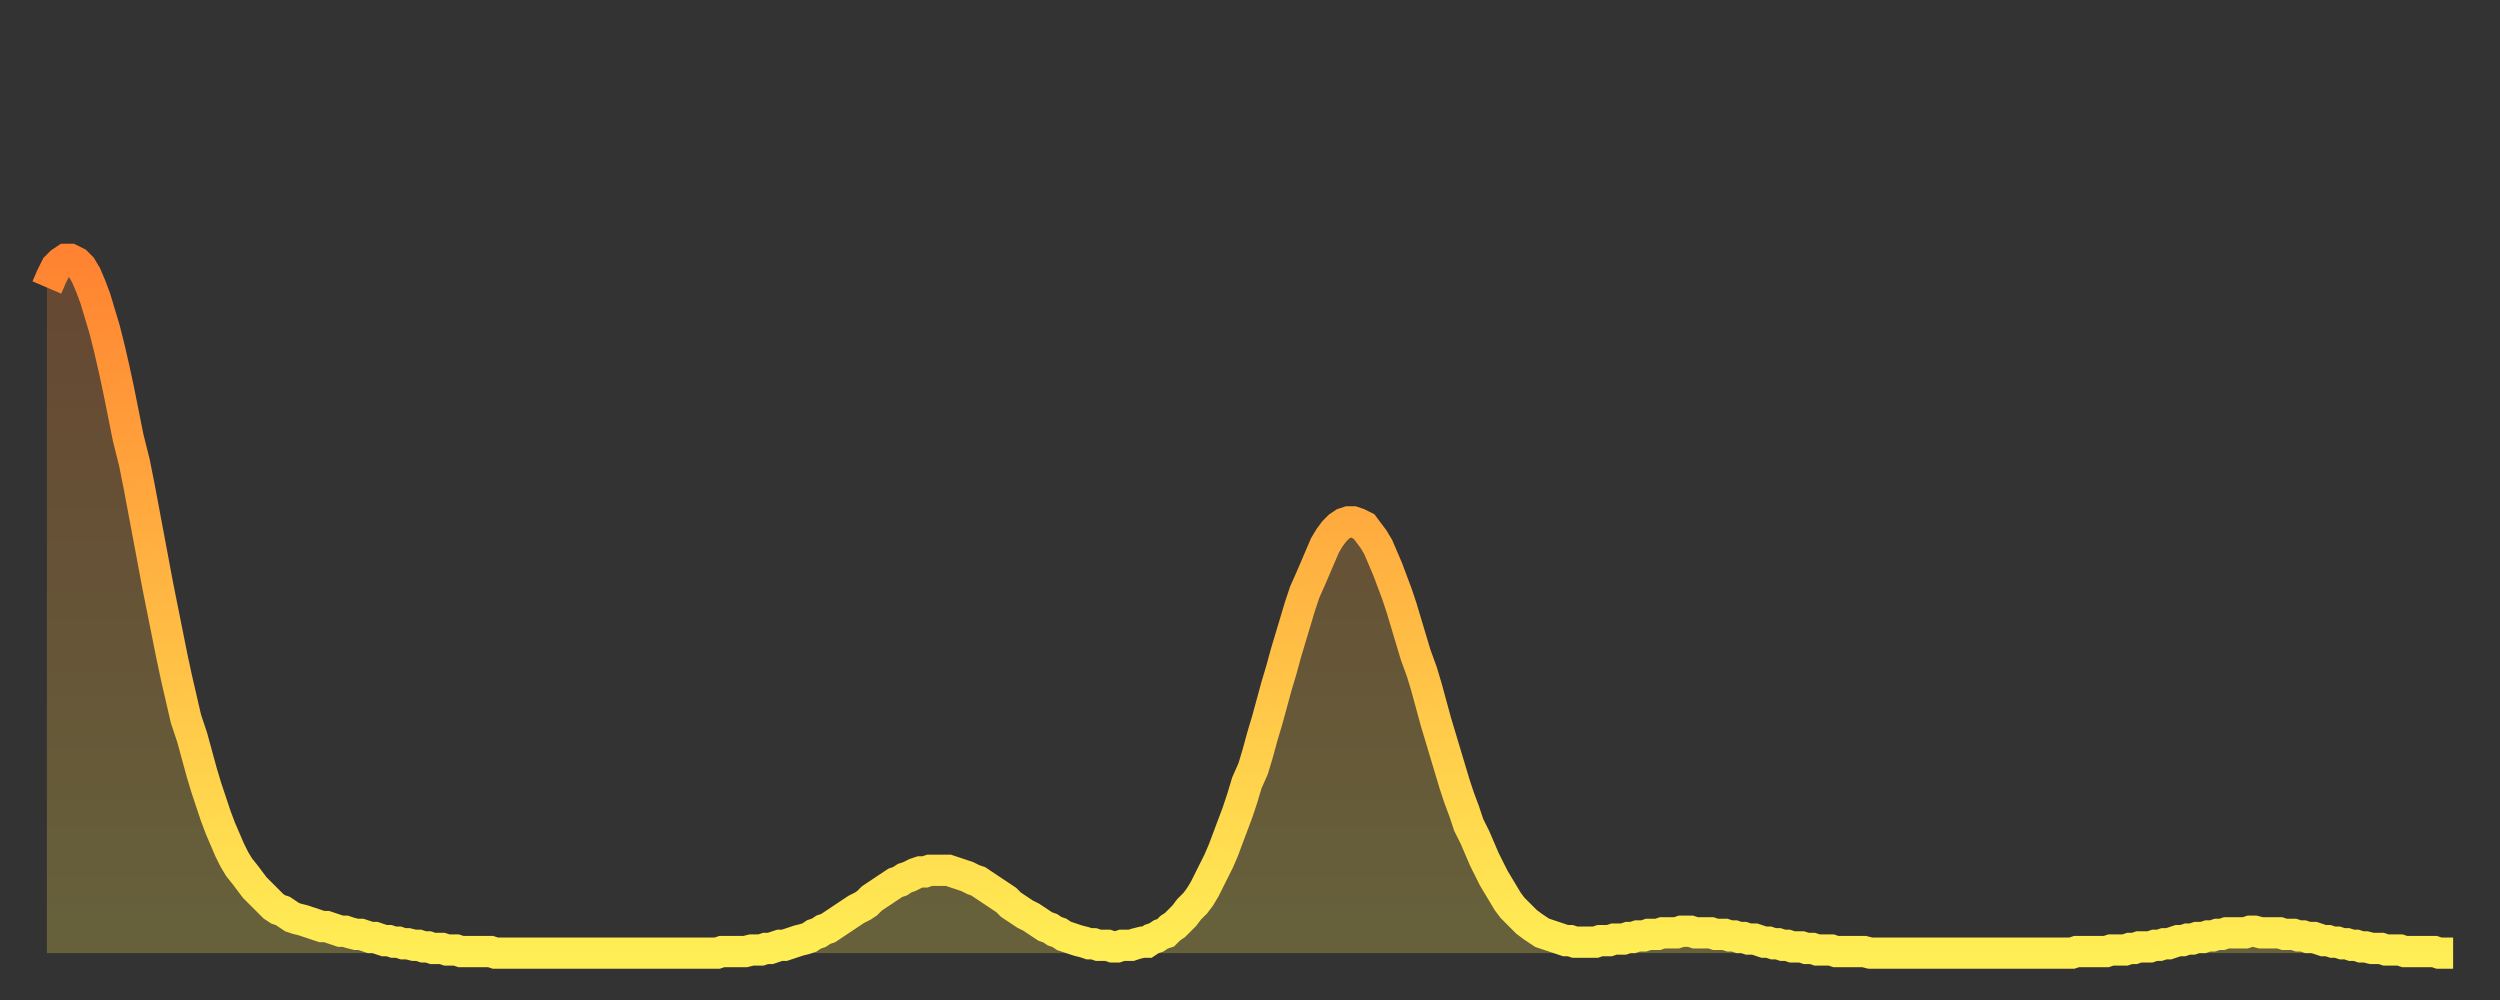
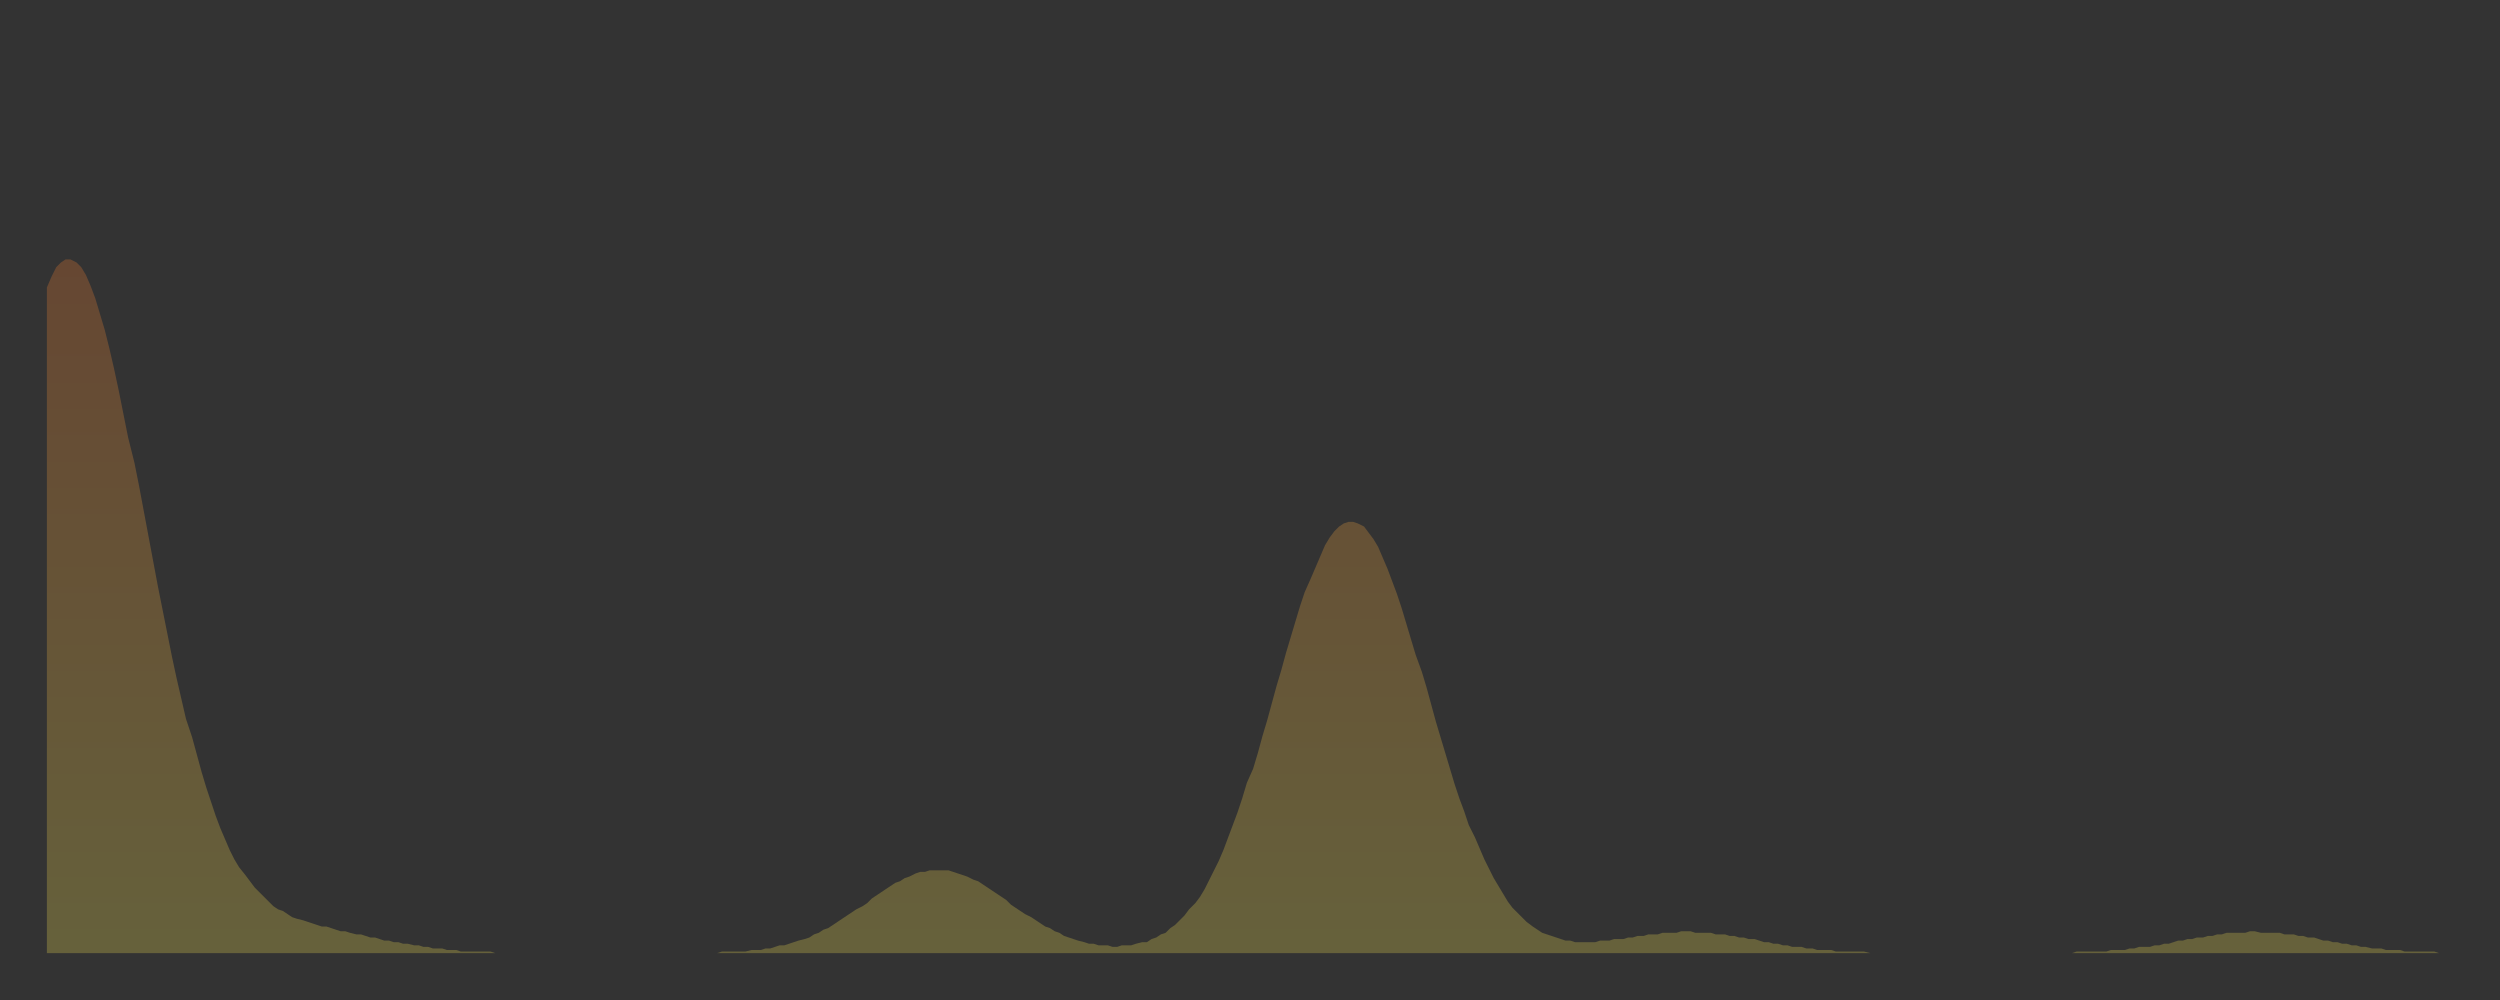
<svg xmlns="http://www.w3.org/2000/svg" baseProfile="full" height="64" version="1.1" width="160">
  <rect width="100%" height="100%" fill="#333333" stroke="none" />
  <defs>
    <linearGradient id="id1899534" x1="0" x2="0" y1="0" y2="1">
      <stop offset="0%" stop-color="#ff8331" />
      <stop offset="50%" stop-color="#ffb843" />
      <stop offset="100%" stop-color="#ffee55" />
    </linearGradient>
  </defs>
  <g transform="translate(3,3)">
    <g>
-       <path d="M 0.0 15.4 0.3 14.7 0.6 14.1 0.9 13.8 1.2 13.6 1.5 13.6 1.9 13.8 2.2 14.1 2.5 14.6 2.8 15.3 3.1 16.1 3.4 17.1 3.7 18.1 4.0 19.3 4.3 20.6 4.6 22.0 4.9 23.5 5.2 25.0 5.6 26.6 5.9 28.1 6.2 29.7 6.5 31.3 6.8 32.9 7.1 34.5 7.4 36.0 7.7 37.5 8.0 39.0 8.3 40.4 8.6 41.7 8.9 43.0 9.3 44.2 9.6 45.3 9.9 46.4 10.2 47.4 10.5 48.3 10.8 49.2 11.1 50.0 11.4 50.7 11.7 51.4 12.0 52.0 12.3 52.5 12.7 53.0 13.0 53.4 13.3 53.8 13.6 54.1 13.9 54.4 14.2 54.7 14.5 55.0 14.8 55.2 15.1 55.3 15.4 55.5 15.7 55.7 16.0 55.8 16.4 55.9 16.7 56.0 17.0 56.1 17.3 56.2 17.6 56.3 17.9 56.3 18.2 56.4 18.5 56.5 18.8 56.6 19.1 56.6 19.4 56.7 19.8 56.8 20.1 56.8 20.4 56.9 20.7 57.0 21.0 57.0 21.3 57.1 21.6 57.2 21.9 57.2 22.2 57.3 22.5 57.3 22.8 57.4 23.1 57.4 23.5 57.5 23.8 57.5 24.1 57.6 24.4 57.6 24.7 57.7 25.0 57.7 25.3 57.7 25.6 57.8 25.9 57.8 26.2 57.8 26.5 57.9 26.8 57.9 27.2 57.9 27.5 57.9 27.8 57.9 28.1 57.9 28.4 57.9 28.7 58.0 29.0 58.0 29.3 58.0 29.6 58.0 29.9 58.0 30.2 58.0 30.6 58.0 30.9 58.0 31.2 58.0 31.5 58.0 31.8 58.0 32.1 58.0 32.4 58.0 32.7 58.0 33.0 58.0 33.3 58.0 33.6 58.0 33.9 58.0 34.3 58.0 34.6 58.0 34.9 58.0 35.2 58.0 35.5 58.0 35.8 58.0 36.1 58.0 36.4 58.0 36.7 58.0 37.0 58.0 37.3 58.0 37.7 58.0 38.0 58.0 38.3 58.0 38.6 58.0 38.9 58.0 39.2 58.0 39.5 58.0 39.8 58.0 40.1 58.0 40.4 58.0 40.7 58.0 41.0 58.0 41.4 58.0 41.7 58.0 42.0 58.0 42.3 58.0 42.6 58.0 42.9 58.0 43.2 57.9 43.5 57.9 43.8 57.9 44.1 57.9 44.4 57.9 44.7 57.9 45.1 57.8 45.4 57.8 45.7 57.8 46.0 57.7 46.3 57.7 46.6 57.6 46.9 57.5 47.2 57.5 47.5 57.4 47.8 57.3 48.1 57.2 48.5 57.1 48.8 57.0 49.1 56.8 49.4 56.7 49.7 56.5 50.0 56.4 50.3 56.2 50.6 56.0 50.9 55.8 51.2 55.6 51.5 55.4 51.8 55.2 52.2 55.0 52.5 54.8 52.8 54.5 53.1 54.3 53.4 54.1 53.7 53.9 54.0 53.7 54.3 53.5 54.6 53.4 54.9 53.2 55.2 53.1 55.6 52.9 55.9 52.8 56.2 52.8 56.5 52.7 56.8 52.7 57.1 52.7 57.4 52.7 57.7 52.7 58.0 52.8 58.3 52.9 58.6 53.0 58.9 53.1 59.3 53.3 59.6 53.4 59.9 53.6 60.2 53.8 60.5 54.0 60.8 54.2 61.1 54.4 61.4 54.6 61.7 54.9 62.0 55.1 62.3 55.3 62.6 55.5 63.0 55.7 63.3 55.9 63.6 56.1 63.9 56.3 64.2 56.4 64.5 56.6 64.8 56.7 65.1 56.9 65.4 57.0 65.7 57.1 66.0 57.2 66.4 57.3 66.7 57.4 67.0 57.4 67.3 57.5 67.6 57.5 67.9 57.5 68.2 57.6 68.5 57.6 68.8 57.5 69.1 57.5 69.4 57.5 69.7 57.4 70.1 57.3 70.4 57.3 70.7 57.1 71.0 57.0 71.3 56.8 71.6 56.7 71.9 56.4 72.2 56.2 72.5 55.9 72.8 55.6 73.1 55.2 73.5 54.8 73.8 54.4 74.1 53.9 74.4 53.3 74.7 52.7 75.0 52.1 75.3 51.4 75.6 50.6 75.9 49.8 76.2 49.0 76.5 48.1 76.8 47.1 77.2 46.2 77.5 45.2 77.8 44.1 78.1 43.1 78.4 42.0 78.7 40.9 79.0 39.9 79.3 38.8 79.6 37.8 79.9 36.8 80.2 35.8 80.5 34.9 80.9 34.0 81.2 33.3 81.5 32.6 81.8 31.9 82.1 31.4 82.4 31.0 82.7 30.7 83.0 30.5 83.3 30.4 83.6 30.4 83.9 30.5 84.3 30.7 84.6 31.1 84.9 31.5 85.2 32.0 85.5 32.7 85.8 33.4 86.1 34.2 86.4 35.0 86.7 35.9 87.0 36.9 87.3 37.9 87.6 38.9 88.0 40.0 88.3 41.0 88.6 42.1 88.9 43.2 89.2 44.2 89.5 45.2 89.8 46.2 90.1 47.2 90.4 48.1 90.7 48.9 91.0 49.8 91.4 50.6 91.7 51.3 92.0 52.0 92.3 52.6 92.6 53.2 92.9 53.7 93.2 54.2 93.5 54.7 93.8 55.1 94.1 55.4 94.4 55.7 94.7 56.0 95.1 56.3 95.4 56.5 95.7 56.7 96.0 56.8 96.3 56.9 96.6 57.0 96.9 57.1 97.2 57.2 97.5 57.2 97.8 57.3 98.1 57.3 98.4 57.3 98.8 57.3 99.1 57.3 99.4 57.2 99.7 57.2 100.0 57.2 100.3 57.1 100.6 57.1 100.9 57.1 101.2 57.0 101.5 57.0 101.8 56.9 102.2 56.9 102.5 56.8 102.8 56.8 103.1 56.8 103.4 56.7 103.7 56.7 104.0 56.7 104.3 56.7 104.6 56.6 104.9 56.6 105.2 56.6 105.5 56.7 105.9 56.7 106.2 56.7 106.5 56.7 106.8 56.8 107.1 56.8 107.4 56.8 107.7 56.9 108.0 56.9 108.3 57.0 108.6 57.0 108.9 57.1 109.3 57.1 109.6 57.2 109.9 57.3 110.2 57.3 110.5 57.4 110.8 57.4 111.1 57.5 111.4 57.5 111.7 57.6 112.0 57.6 112.3 57.6 112.6 57.7 113.0 57.7 113.3 57.8 113.6 57.8 113.9 57.8 114.2 57.8 114.5 57.9 114.8 57.9 115.1 57.9 115.4 57.9 115.7 57.9 116.0 57.9 116.3 57.9 116.7 58.0 117.0 58.0 117.3 58.0 117.6 58.0 117.9 58.0 118.2 58.0 118.5 58.0 118.8 58.0 119.1 58.0 119.4 58.0 119.7 58.0 120.1 58.0 120.4 58.0 120.7 58.0 121.0 58.0 121.3 58.0 121.6 58.0 121.9 58.0 122.2 58.0 122.5 58.0 122.8 58.0 123.1 58.0 123.4 58.0 123.8 58.0 124.1 58.0 124.4 58.0 124.7 58.0 125.0 58.0 125.3 58.0 125.6 58.0 125.9 58.0 126.2 58.0 126.5 58.0 126.8 58.0 127.2 58.0 127.5 58.0 127.8 58.0 128.1 58.0 128.4 58.0 128.7 58.0 129.0 58.0 129.3 58.0 129.6 58.0 129.9 57.9 130.2 57.9 130.5 57.9 130.9 57.9 131.2 57.9 131.5 57.9 131.8 57.9 132.1 57.8 132.4 57.8 132.7 57.8 133.0 57.8 133.3 57.7 133.6 57.7 133.9 57.6 134.2 57.6 134.6 57.6 134.9 57.5 135.2 57.5 135.5 57.4 135.8 57.4 136.1 57.3 136.4 57.2 136.7 57.2 137.0 57.1 137.3 57.1 137.6 57.0 138.0 57.0 138.3 56.9 138.6 56.9 138.9 56.8 139.2 56.8 139.5 56.7 139.8 56.7 140.1 56.7 140.4 56.7 140.7 56.7 141.0 56.6 141.3 56.6 141.7 56.7 142.0 56.7 142.3 56.7 142.6 56.7 142.9 56.7 143.2 56.8 143.5 56.8 143.8 56.8 144.1 56.9 144.4 56.9 144.7 57.0 145.1 57.0 145.4 57.1 145.7 57.2 146.0 57.2 146.3 57.3 146.6 57.3 146.9 57.4 147.2 57.4 147.5 57.5 147.8 57.5 148.1 57.6 148.4 57.6 148.8 57.7 149.1 57.7 149.4 57.7 149.7 57.8 150.0 57.8 150.3 57.8 150.6 57.8 150.9 57.9 151.2 57.9 151.5 57.9 151.8 57.9 152.1 57.9 152.5 57.9 152.8 57.9 153.1 58.0 153.4 58.0 153.7 58.0 154.0 58.0" fill="none" id="graph-curve" opacity="1" stroke="url(#id1899534)" stroke-width="2" />
      <path d="M 0 58 L 0.0 15.4 0.3 14.7 0.6 14.1 0.9 13.8 1.2 13.6 1.5 13.6 1.9 13.8 2.2 14.1 2.5 14.6 2.8 15.3 3.1 16.1 3.4 17.1 3.7 18.1 4.0 19.3 4.3 20.6 4.6 22.0 4.9 23.5 5.2 25.0 5.6 26.6 5.9 28.1 6.2 29.7 6.5 31.3 6.8 32.9 7.1 34.5 7.4 36.0 7.7 37.5 8.0 39.0 8.3 40.4 8.6 41.7 8.9 43.0 9.3 44.2 9.6 45.3 9.9 46.4 10.2 47.4 10.5 48.3 10.8 49.2 11.1 50.0 11.4 50.7 11.7 51.4 12.0 52.0 12.3 52.5 12.7 53.0 13.0 53.4 13.3 53.8 13.6 54.1 13.9 54.4 14.2 54.7 14.5 55.0 14.8 55.2 15.1 55.3 15.4 55.5 15.7 55.7 16.0 55.8 16.4 55.9 16.7 56.0 17.0 56.1 17.3 56.2 17.6 56.3 17.9 56.3 18.2 56.4 18.5 56.5 18.8 56.6 19.1 56.6 19.4 56.7 19.8 56.8 20.1 56.8 20.4 56.9 20.7 57.0 21.0 57.0 21.3 57.1 21.6 57.2 21.9 57.2 22.2 57.3 22.5 57.3 22.8 57.4 23.1 57.4 23.5 57.5 23.8 57.5 24.1 57.6 24.4 57.6 24.7 57.7 25.0 57.7 25.3 57.7 25.6 57.8 25.9 57.8 26.2 57.8 26.5 57.9 26.8 57.9 27.2 57.9 27.5 57.9 27.8 57.9 28.1 57.9 28.4 57.9 28.7 58.0 29.0 58.0 29.3 58.0 29.6 58.0 29.9 58.0 30.2 58.0 30.6 58.0 30.9 58.0 31.2 58.0 31.5 58.0 31.8 58.0 32.1 58.0 32.4 58.0 32.7 58.0 33.0 58.0 33.3 58.0 33.6 58.0 33.9 58.0 34.3 58.0 34.6 58.0 34.9 58.0 35.2 58.0 35.5 58.0 35.8 58.0 36.1 58.0 36.4 58.0 36.7 58.0 37.0 58.0 37.3 58.0 37.7 58.0 38.0 58.0 38.3 58.0 38.6 58.0 38.9 58.0 39.2 58.0 39.5 58.0 39.8 58.0 40.1 58.0 40.4 58.0 40.7 58.0 41.0 58.0 41.4 58.0 41.7 58.0 42.0 58.0 42.3 58.0 42.6 58.0 42.9 58.0 43.2 57.9 43.5 57.9 43.8 57.9 44.1 57.9 44.4 57.9 44.7 57.9 45.1 57.8 45.4 57.8 45.7 57.8 46.0 57.7 46.3 57.7 46.6 57.6 46.9 57.5 47.2 57.5 47.5 57.4 47.8 57.3 48.1 57.2 48.5 57.1 48.8 57.0 49.1 56.8 49.4 56.7 49.7 56.5 50.0 56.4 50.3 56.2 50.6 56.0 50.9 55.8 51.2 55.6 51.5 55.4 51.8 55.2 52.2 55.0 52.5 54.8 52.8 54.5 53.1 54.3 53.4 54.1 53.7 53.9 54.0 53.7 54.3 53.5 54.6 53.4 54.9 53.2 55.2 53.1 55.6 52.9 55.9 52.8 56.2 52.8 56.5 52.7 56.8 52.7 57.1 52.7 57.4 52.7 57.7 52.7 58.0 52.8 58.3 52.9 58.6 53.0 58.9 53.1 59.3 53.3 59.6 53.4 59.9 53.6 60.2 53.8 60.5 54.0 60.8 54.2 61.1 54.4 61.4 54.6 61.7 54.9 62.0 55.1 62.3 55.3 62.6 55.5 63.0 55.7 63.3 55.9 63.6 56.1 63.9 56.3 64.2 56.4 64.5 56.6 64.8 56.7 65.1 56.9 65.4 57.0 65.7 57.1 66.0 57.2 66.4 57.3 66.7 57.4 67.0 57.4 67.3 57.5 67.6 57.5 67.9 57.5 68.2 57.6 68.5 57.6 68.8 57.5 69.1 57.5 69.4 57.5 69.7 57.4 70.1 57.3 70.4 57.3 70.7 57.1 71.0 57.0 71.3 56.8 71.6 56.7 71.9 56.4 72.2 56.2 72.5 55.9 72.8 55.6 73.1 55.2 73.5 54.8 73.8 54.4 74.1 53.9 74.4 53.3 74.7 52.7 75.0 52.1 75.3 51.4 75.6 50.6 75.9 49.8 76.2 49.0 76.5 48.1 76.8 47.1 77.2 46.2 77.5 45.2 77.8 44.1 78.1 43.1 78.4 42.0 78.7 40.9 79.0 39.9 79.3 38.8 79.6 37.8 79.9 36.8 80.2 35.8 80.5 34.9 80.9 34.0 81.2 33.3 81.5 32.6 81.8 31.9 82.1 31.4 82.4 31.0 82.7 30.7 83.0 30.5 83.3 30.4 83.6 30.4 83.9 30.5 84.3 30.7 84.6 31.1 84.9 31.5 85.2 32.0 85.5 32.7 85.8 33.4 86.1 34.2 86.4 35.0 86.7 35.9 87.0 36.9 87.3 37.9 87.6 38.9 88.0 40.0 88.3 41.0 88.6 42.1 88.9 43.2 89.2 44.2 89.5 45.2 89.8 46.2 90.1 47.2 90.4 48.1 90.7 48.9 91.0 49.8 91.4 50.6 91.7 51.3 92.0 52.0 92.3 52.6 92.6 53.2 92.9 53.7 93.2 54.2 93.5 54.7 93.8 55.1 94.1 55.4 94.4 55.7 94.7 56.0 95.1 56.3 95.4 56.5 95.7 56.7 96.0 56.8 96.3 56.9 96.6 57.0 96.9 57.1 97.2 57.2 97.5 57.2 97.8 57.3 98.1 57.3 98.4 57.3 98.8 57.3 99.1 57.3 99.4 57.2 99.7 57.2 100.0 57.2 100.3 57.1 100.6 57.1 100.9 57.1 101.2 57.0 101.5 57.0 101.8 56.9 102.2 56.9 102.5 56.8 102.8 56.8 103.1 56.8 103.4 56.7 103.7 56.7 104.0 56.7 104.3 56.7 104.6 56.6 104.9 56.6 105.2 56.6 105.5 56.7 105.9 56.7 106.2 56.7 106.5 56.7 106.8 56.8 107.1 56.8 107.4 56.8 107.7 56.9 108.0 56.9 108.3 57.0 108.6 57.0 108.9 57.1 109.3 57.1 109.6 57.2 109.9 57.3 110.2 57.3 110.5 57.4 110.8 57.4 111.1 57.5 111.4 57.5 111.7 57.6 112.0 57.6 112.3 57.6 112.6 57.7 113.0 57.7 113.3 57.8 113.6 57.8 113.9 57.8 114.2 57.8 114.5 57.9 114.8 57.9 115.1 57.9 115.4 57.9 115.7 57.9 116.0 57.9 116.3 57.9 116.7 58.0 117.0 58.0 117.3 58.0 117.6 58.0 117.9 58.0 118.2 58.0 118.5 58.0 118.8 58.0 119.1 58.0 119.4 58.0 119.7 58.0 120.1 58.0 120.4 58.0 120.7 58.0 121.0 58.0 121.3 58.0 121.6 58.0 121.9 58.0 122.2 58.0 122.5 58.0 122.8 58.0 123.1 58.0 123.4 58.0 123.8 58.0 124.1 58.0 124.4 58.0 124.7 58.0 125.0 58.0 125.3 58.0 125.6 58.0 125.9 58.0 126.2 58.0 126.5 58.0 126.8 58.0 127.2 58.0 127.5 58.0 127.8 58.0 128.1 58.0 128.4 58.0 128.7 58.0 129.0 58.0 129.3 58.0 129.6 58.0 129.9 57.9 130.2 57.9 130.5 57.9 130.9 57.9 131.2 57.9 131.5 57.9 131.8 57.9 132.1 57.8 132.4 57.8 132.7 57.8 133.0 57.8 133.3 57.7 133.6 57.7 133.9 57.6 134.2 57.6 134.6 57.6 134.9 57.5 135.2 57.5 135.5 57.4 135.8 57.4 136.1 57.3 136.4 57.2 136.7 57.2 137.0 57.1 137.3 57.1 137.6 57.0 138.0 57.0 138.3 56.9 138.6 56.9 138.9 56.8 139.2 56.8 139.5 56.7 139.8 56.7 140.1 56.7 140.4 56.7 140.7 56.7 141.0 56.6 141.3 56.6 141.7 56.7 142.0 56.7 142.3 56.7 142.6 56.7 142.9 56.7 143.2 56.8 143.5 56.8 143.8 56.8 144.1 56.9 144.4 56.9 144.7 57.0 145.1 57.0 145.4 57.1 145.7 57.2 146.0 57.2 146.3 57.3 146.6 57.3 146.9 57.4 147.2 57.4 147.5 57.5 147.8 57.5 148.1 57.6 148.4 57.6 148.8 57.7 149.1 57.7 149.4 57.7 149.7 57.8 150.0 57.8 150.3 57.8 150.6 57.8 150.9 57.9 151.2 57.9 151.5 57.9 151.8 57.9 152.1 57.9 152.5 57.9 152.8 57.9 153.1 58.0 153.4 58.0 153.7 58.0 154.0 58.0 154 58" fill="url(#id1899534)" fill-opacity=".25" id="graph-shadow" />
    </g>
  </g>
</svg>